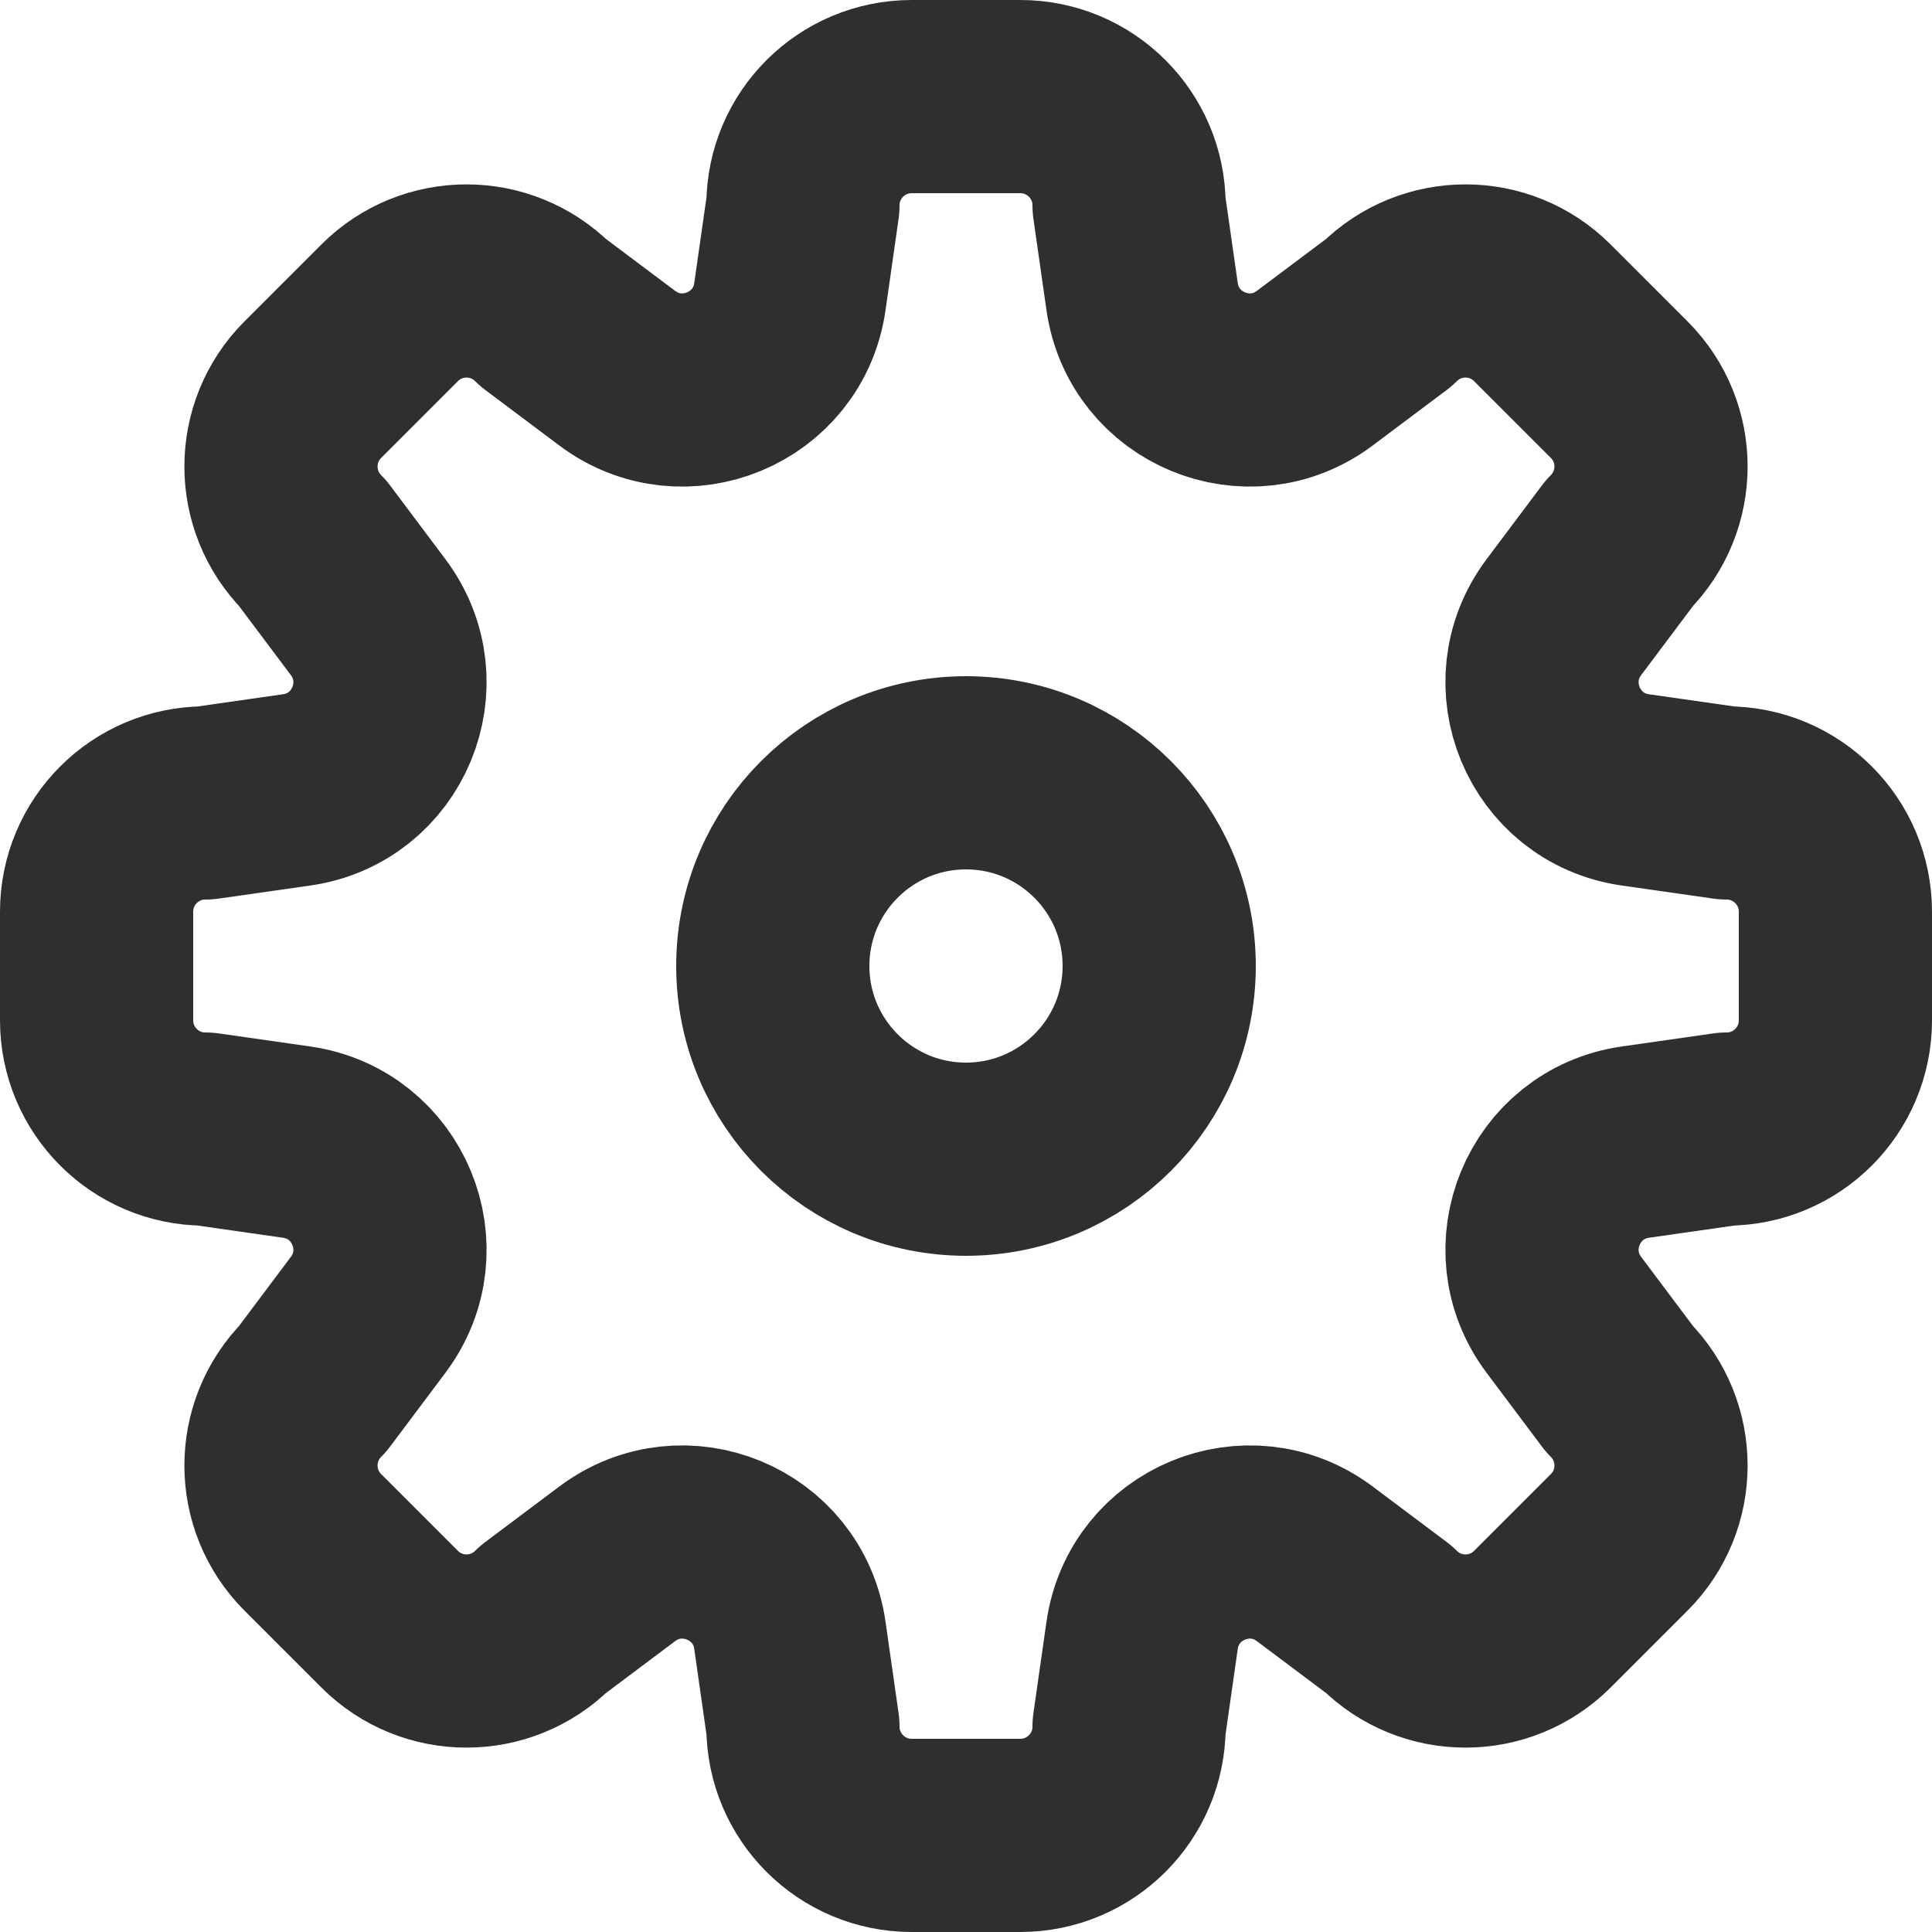
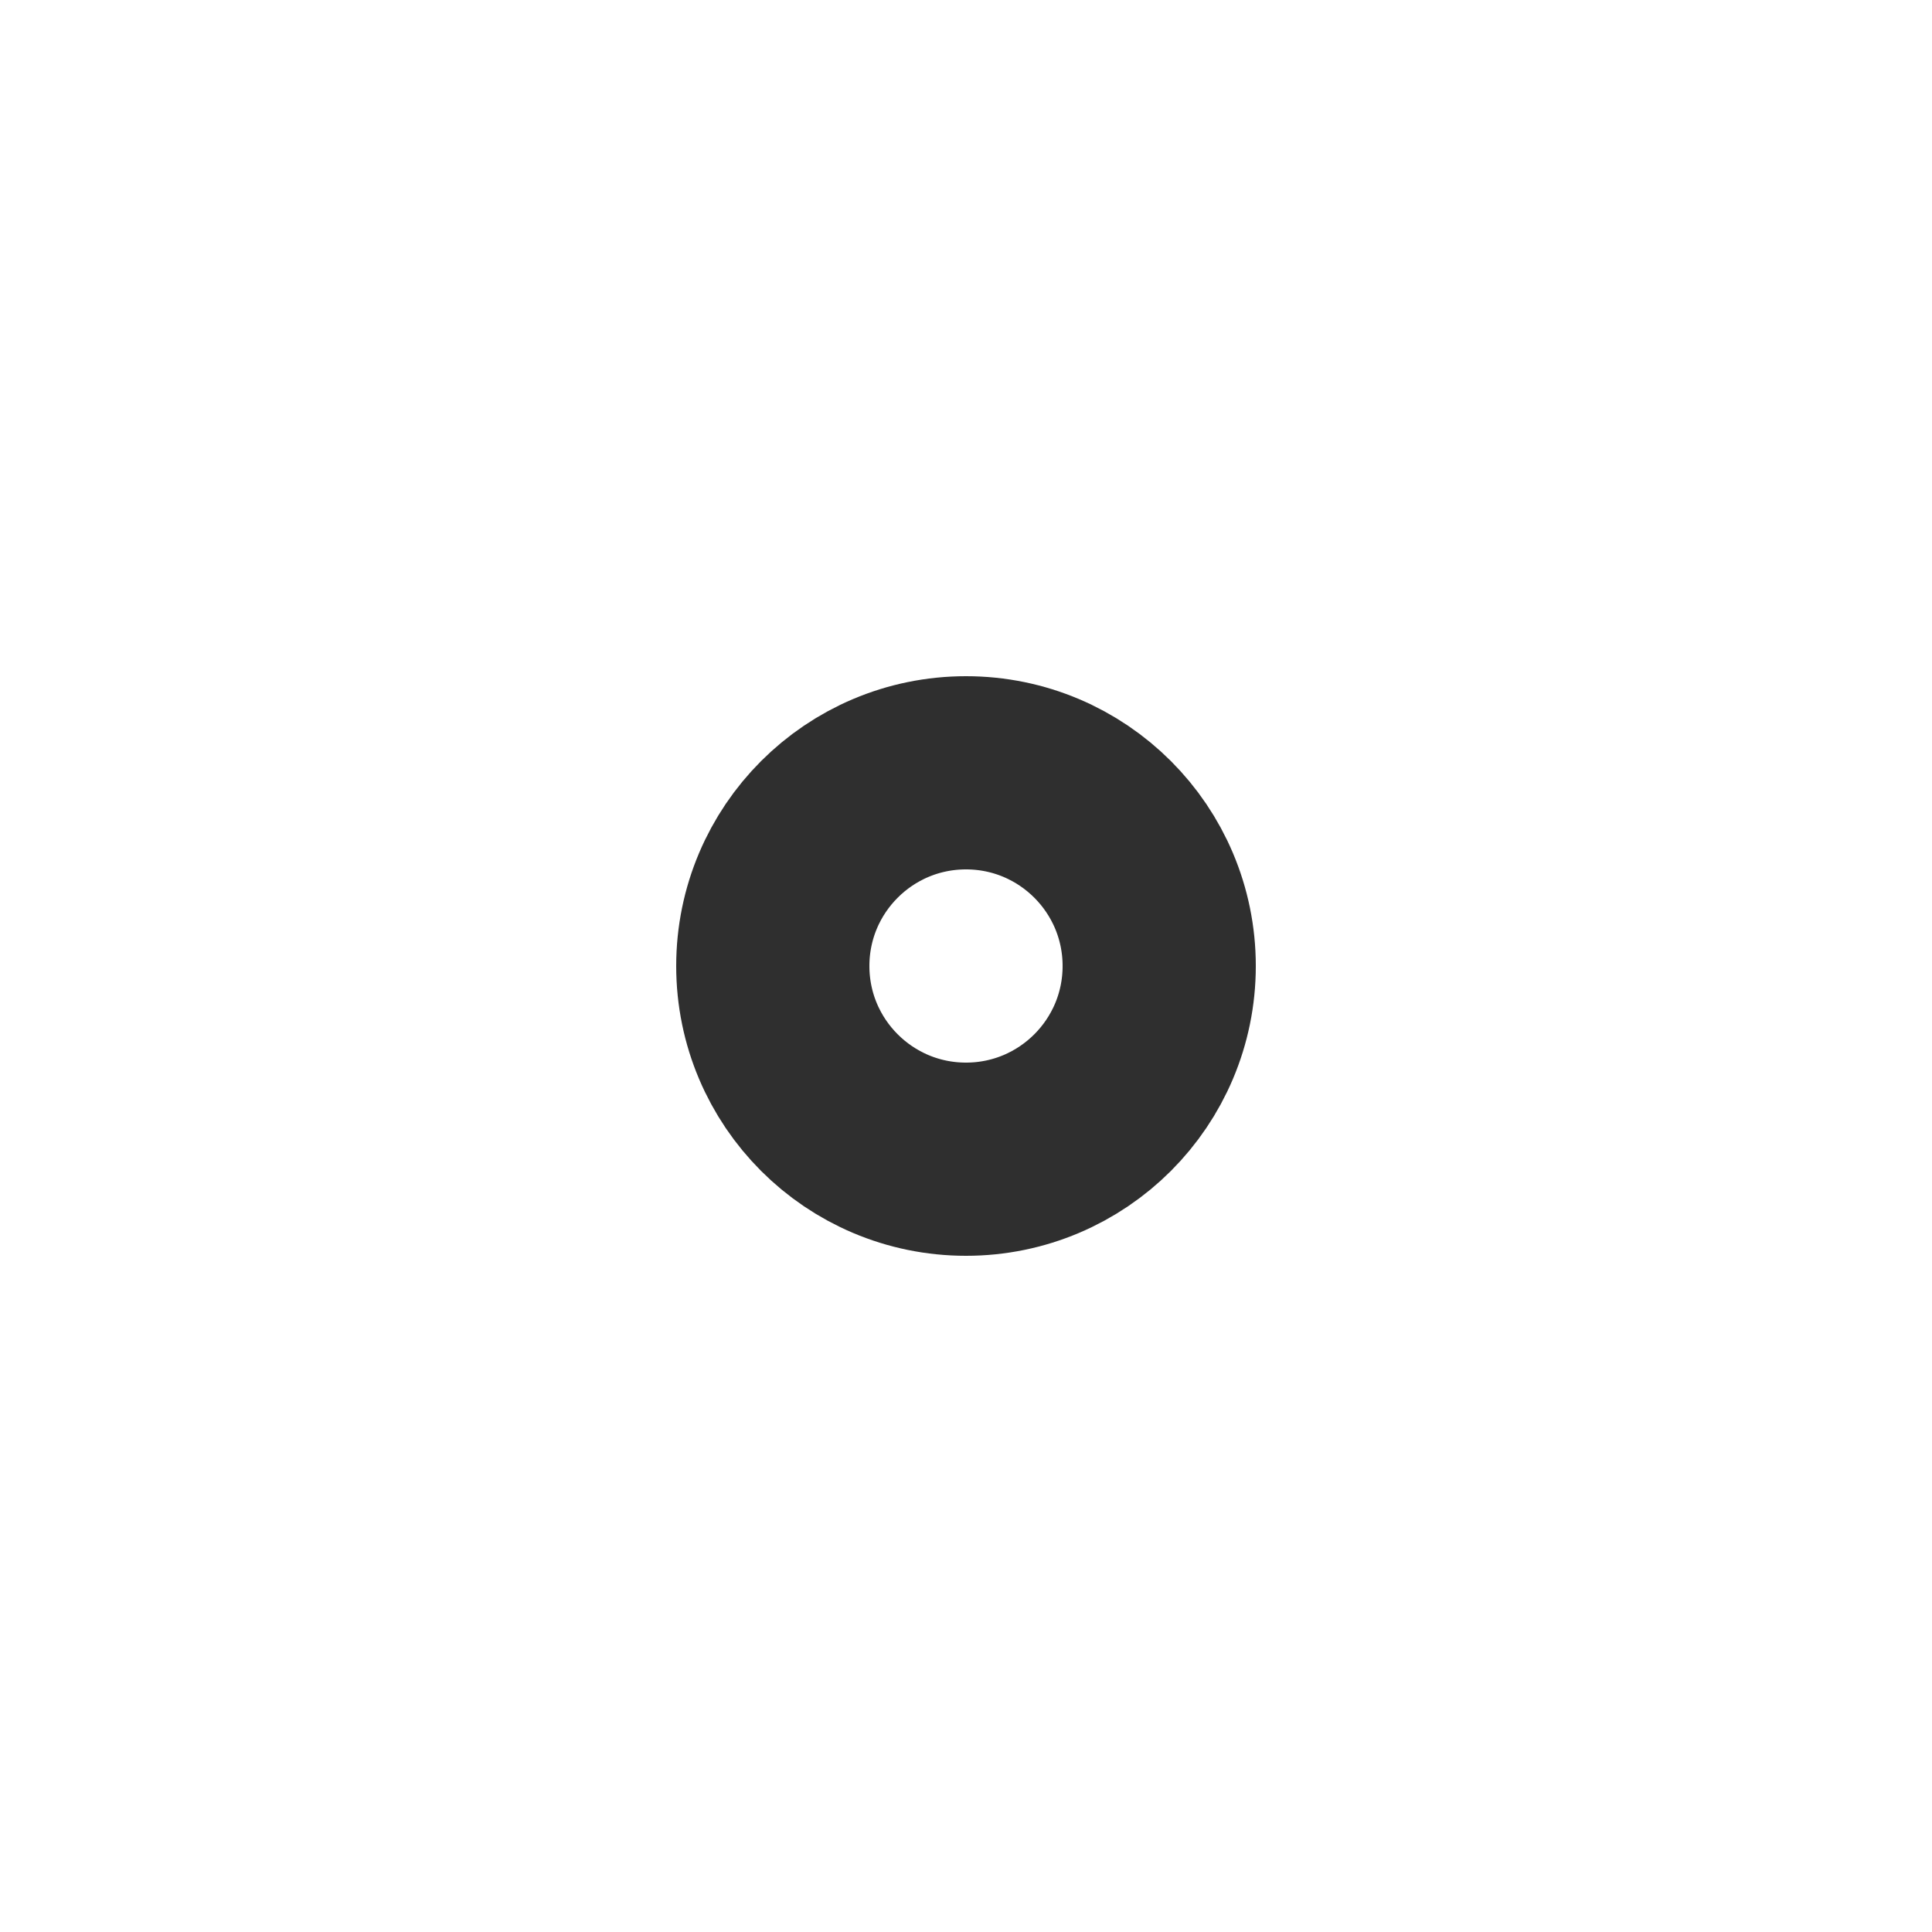
<svg xmlns="http://www.w3.org/2000/svg" width="20" height="20" viewBox="0 0 20 20" fill="none">
-   <path d="M8.312 2.125C8.312 1.504 8.816 1 9.438 1H10.562C11.184 1 11.688 1.504 11.688 2.125L11.823 3.07C11.944 3.917 12.927 4.324 13.611 3.811L14.375 3.238C14.815 2.799 15.527 2.799 15.966 3.238L16.762 4.034C17.201 4.473 17.201 5.185 16.762 5.625L16.189 6.389C15.676 7.073 16.083 8.057 16.93 8.177L17.875 8.312C18.496 8.312 19 8.816 19 9.438V10.562C19 11.184 18.496 11.688 17.875 11.688L16.93 11.823C16.083 11.944 15.676 12.927 16.189 13.611L16.762 14.375C17.201 14.815 17.201 15.527 16.762 15.966L15.966 16.762C15.527 17.201 14.815 17.201 14.375 16.762L13.611 16.189C12.927 15.676 11.944 16.083 11.823 16.93L11.688 17.875C11.688 18.496 11.184 19 10.562 19H9.438C8.816 19 8.312 18.496 8.312 17.875L8.177 16.93C8.057 16.083 7.073 15.676 6.389 16.189L5.625 16.762C5.185 17.201 4.473 17.201 4.034 16.762L3.238 15.966C2.799 15.527 2.799 14.815 3.238 14.375L3.811 13.611C4.324 12.927 3.917 11.944 3.07 11.823L2.125 11.688C1.504 11.688 1 11.184 1 10.562V9.438C1 8.816 1.504 8.312 2.125 8.312L3.07 8.177C3.917 8.057 4.324 7.073 3.811 6.389L3.238 5.625C2.799 5.185 2.799 4.473 3.238 4.034L4.034 3.238C4.473 2.799 5.185 2.799 5.625 3.238L6.389 3.811C7.073 4.324 8.057 3.917 8.177 3.07L8.312 2.125Z" stroke="#2F2F2F" stroke-width="2" stroke-linecap="round" stroke-linejoin="round" />
  <circle cx="10" cy="10" r="2" stroke="#2F2F2F" stroke-width="2" stroke-linecap="round" stroke-linejoin="round" />
</svg>